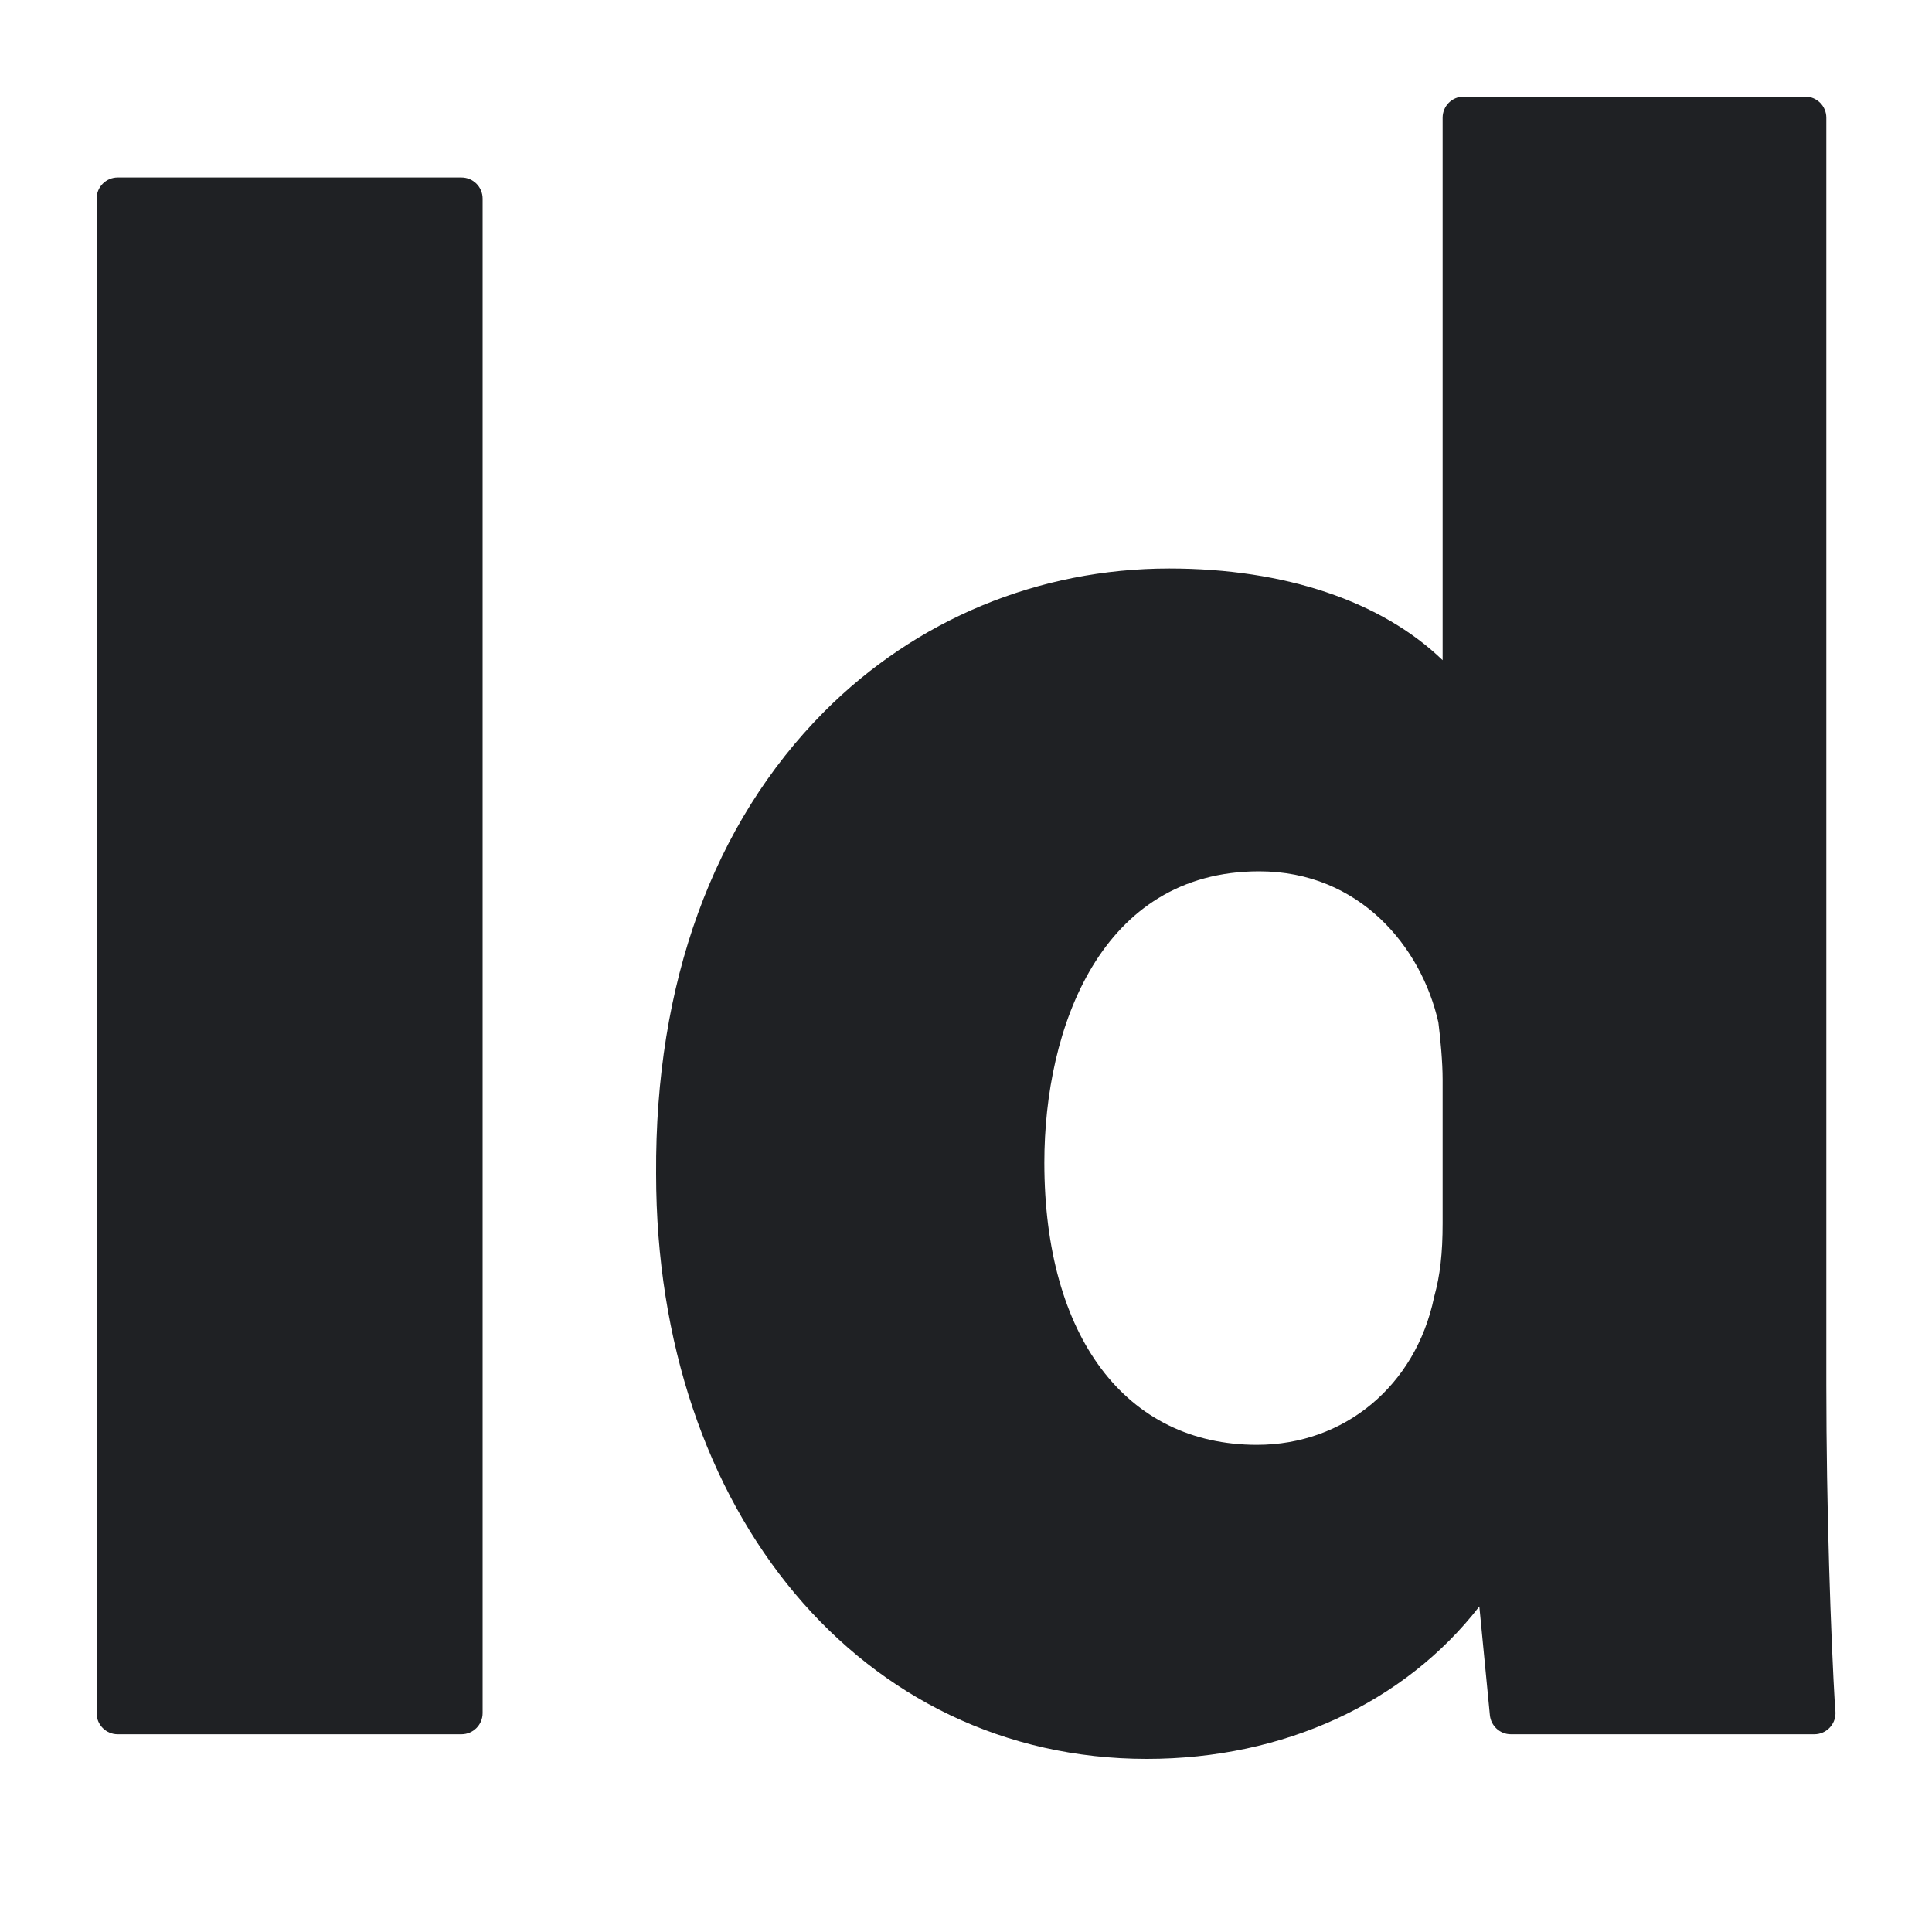
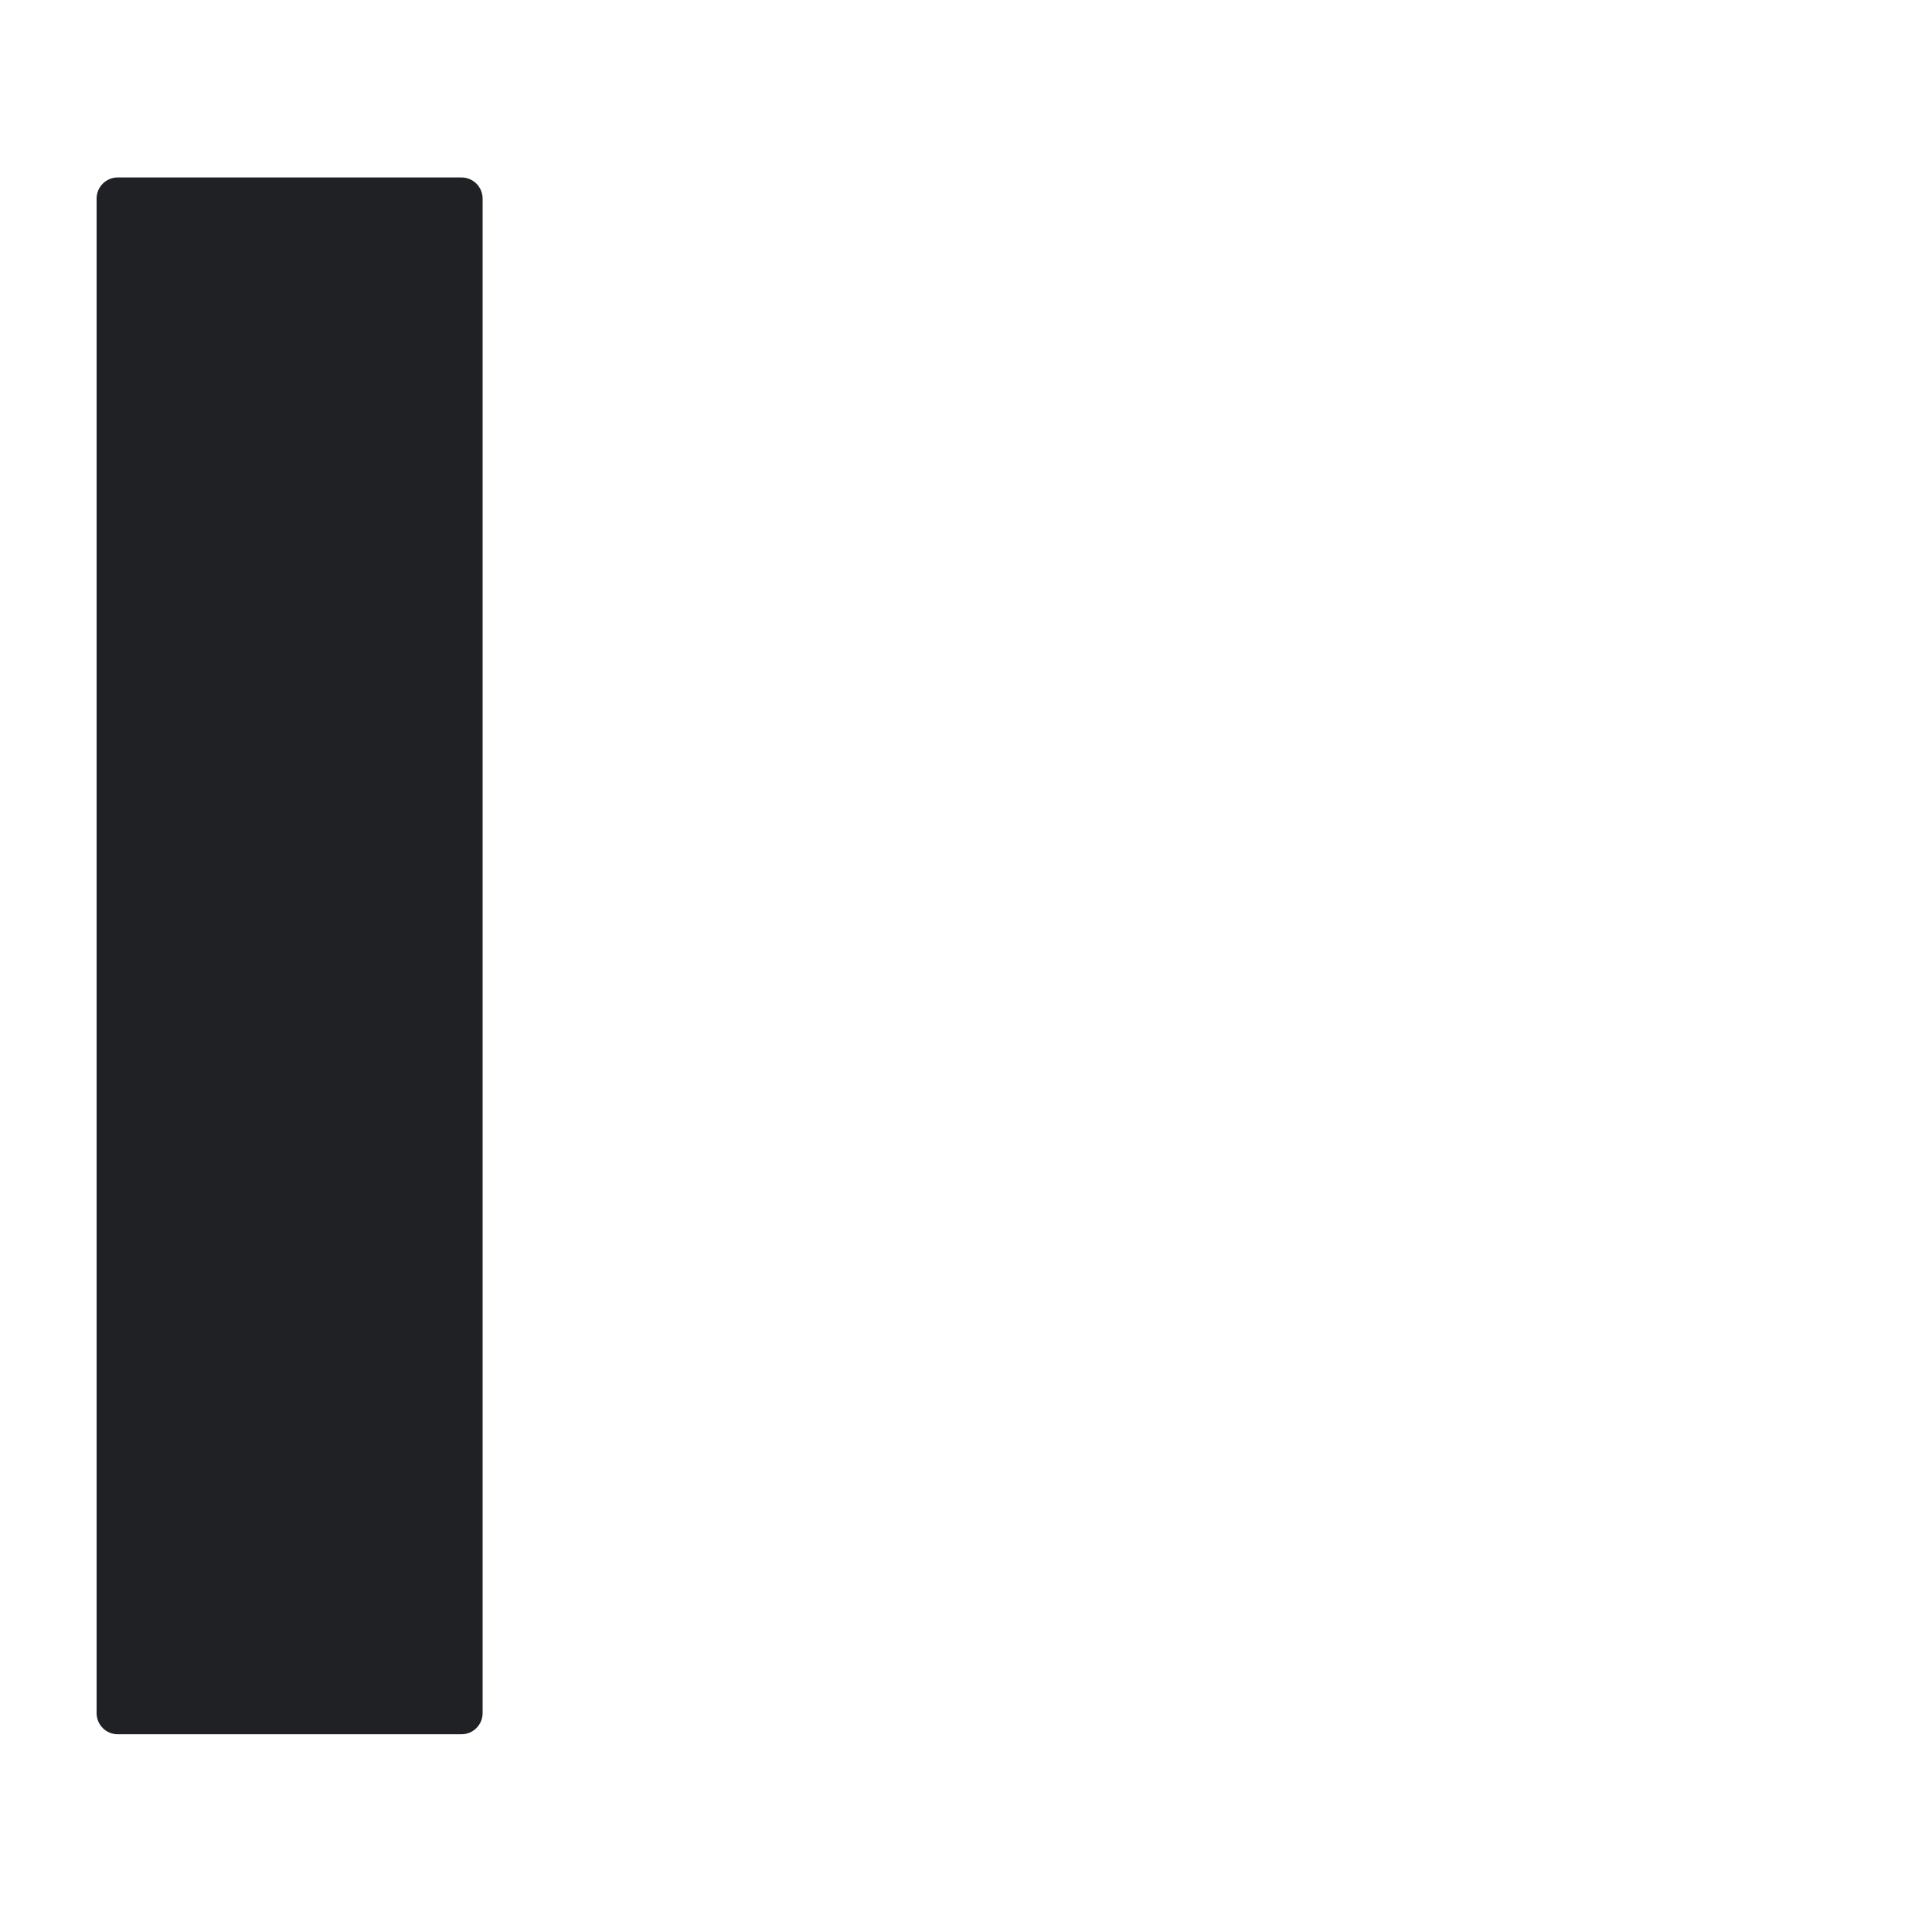
<svg xmlns="http://www.w3.org/2000/svg" width="20" height="20" viewBox="0 0 20 20" fill="none">
-   <path fill-rule="evenodd" clip-rule="evenodd" d="M15.314 16.63C14.54 17.627 13.292 18.208 11.872 18.208C8.929 18.208 6.792 15.661 6.792 12.151C6.78 10.179 7.381 8.525 8.531 7.368C9.482 6.412 10.751 5.885 12.105 5.885C13.303 5.885 14.302 6.225 14.934 6.834V1.218C14.934 1.098 15.031 1 15.152 1H18.688C18.808 1 18.906 1.098 18.906 1.218V14.338C18.906 15.603 18.952 16.928 18.997 17.693C19 17.707 19.001 17.72 19.001 17.734C19.001 17.855 18.903 17.953 18.782 17.953H15.64C15.528 17.953 15.434 17.867 15.423 17.755L15.314 16.63ZM10.811 12.035C10.811 13.837 11.654 14.957 13.012 14.957C13.918 14.957 14.654 14.344 14.845 13.432C14.846 13.429 14.847 13.427 14.847 13.424L14.848 13.419C14.908 13.201 14.934 12.975 14.934 12.663V11.174C14.934 10.998 14.912 10.756 14.89 10.583C14.715 9.804 14.075 9.02 13.035 9.02C11.394 9.02 10.811 10.644 10.811 12.035Z" fill="#1F2124" />
  <path d="M4.777 17.953H1.218C1.098 17.953 1 17.855 1 17.734V2.056C1 1.935 1.098 1.837 1.218 1.837H4.777C4.898 1.837 4.996 1.935 4.996 2.056V17.734C4.996 17.855 4.898 17.953 4.777 17.953Z" fill="#1F2124" />
</svg>